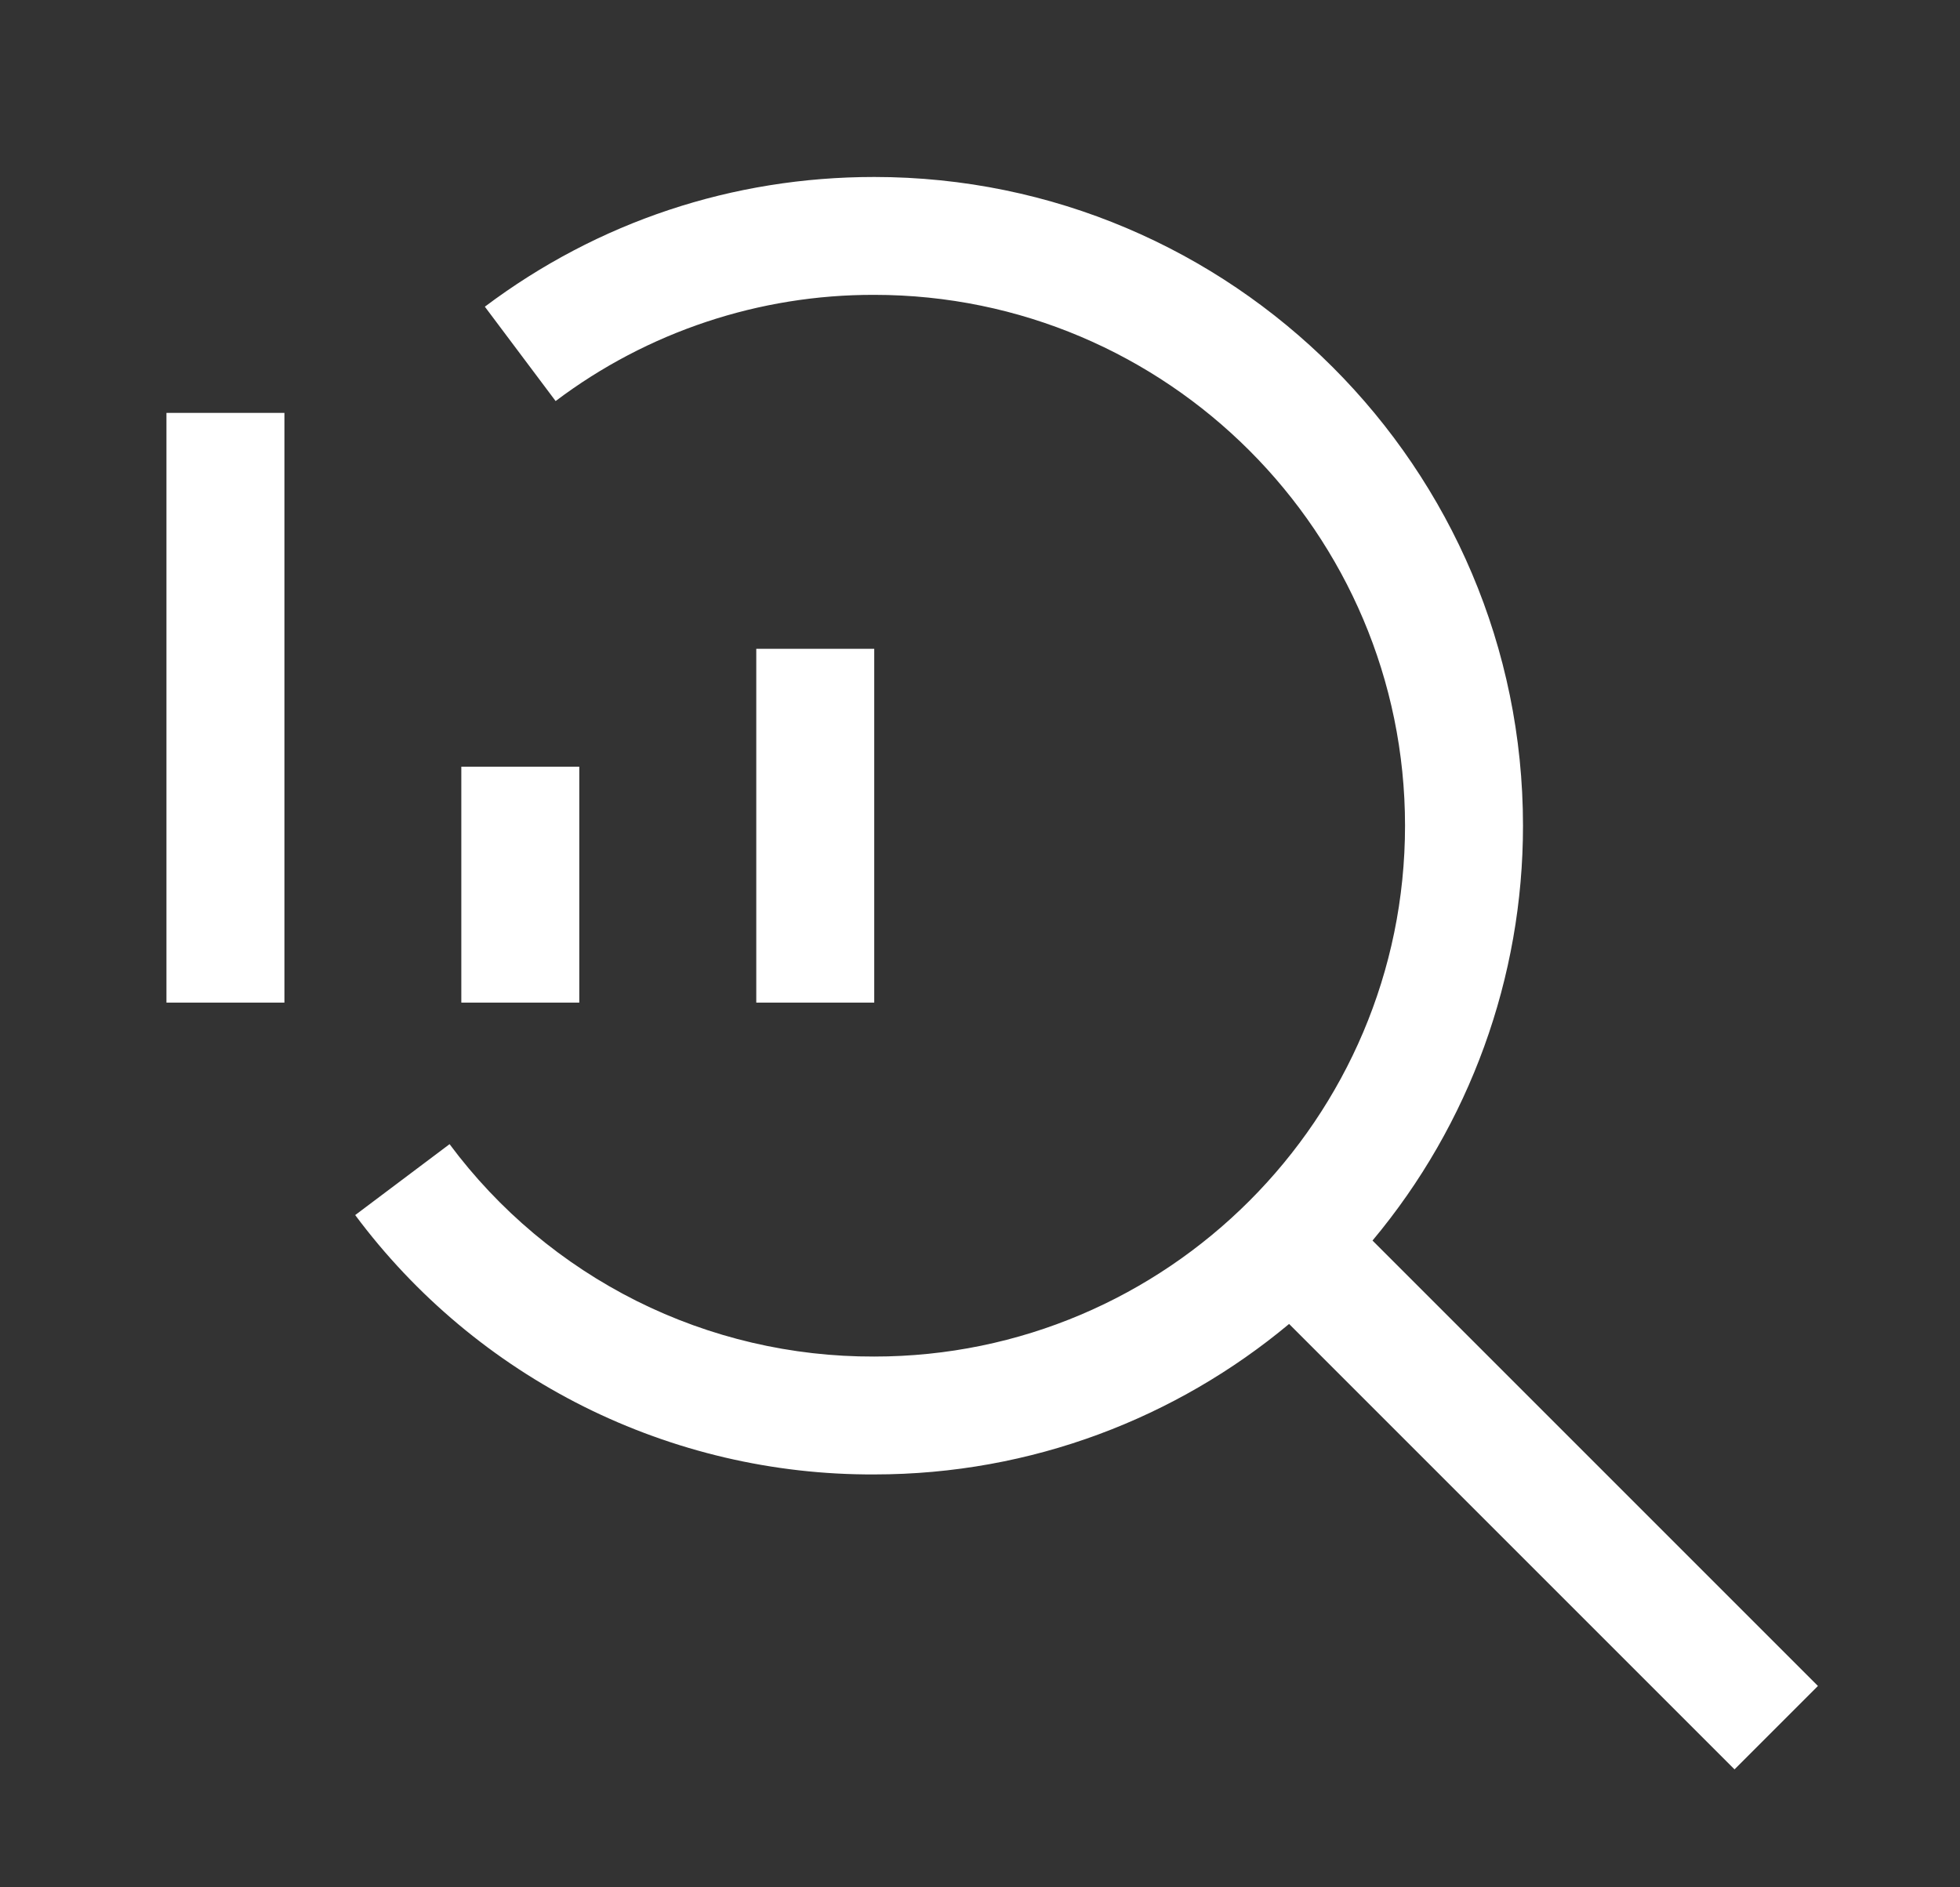
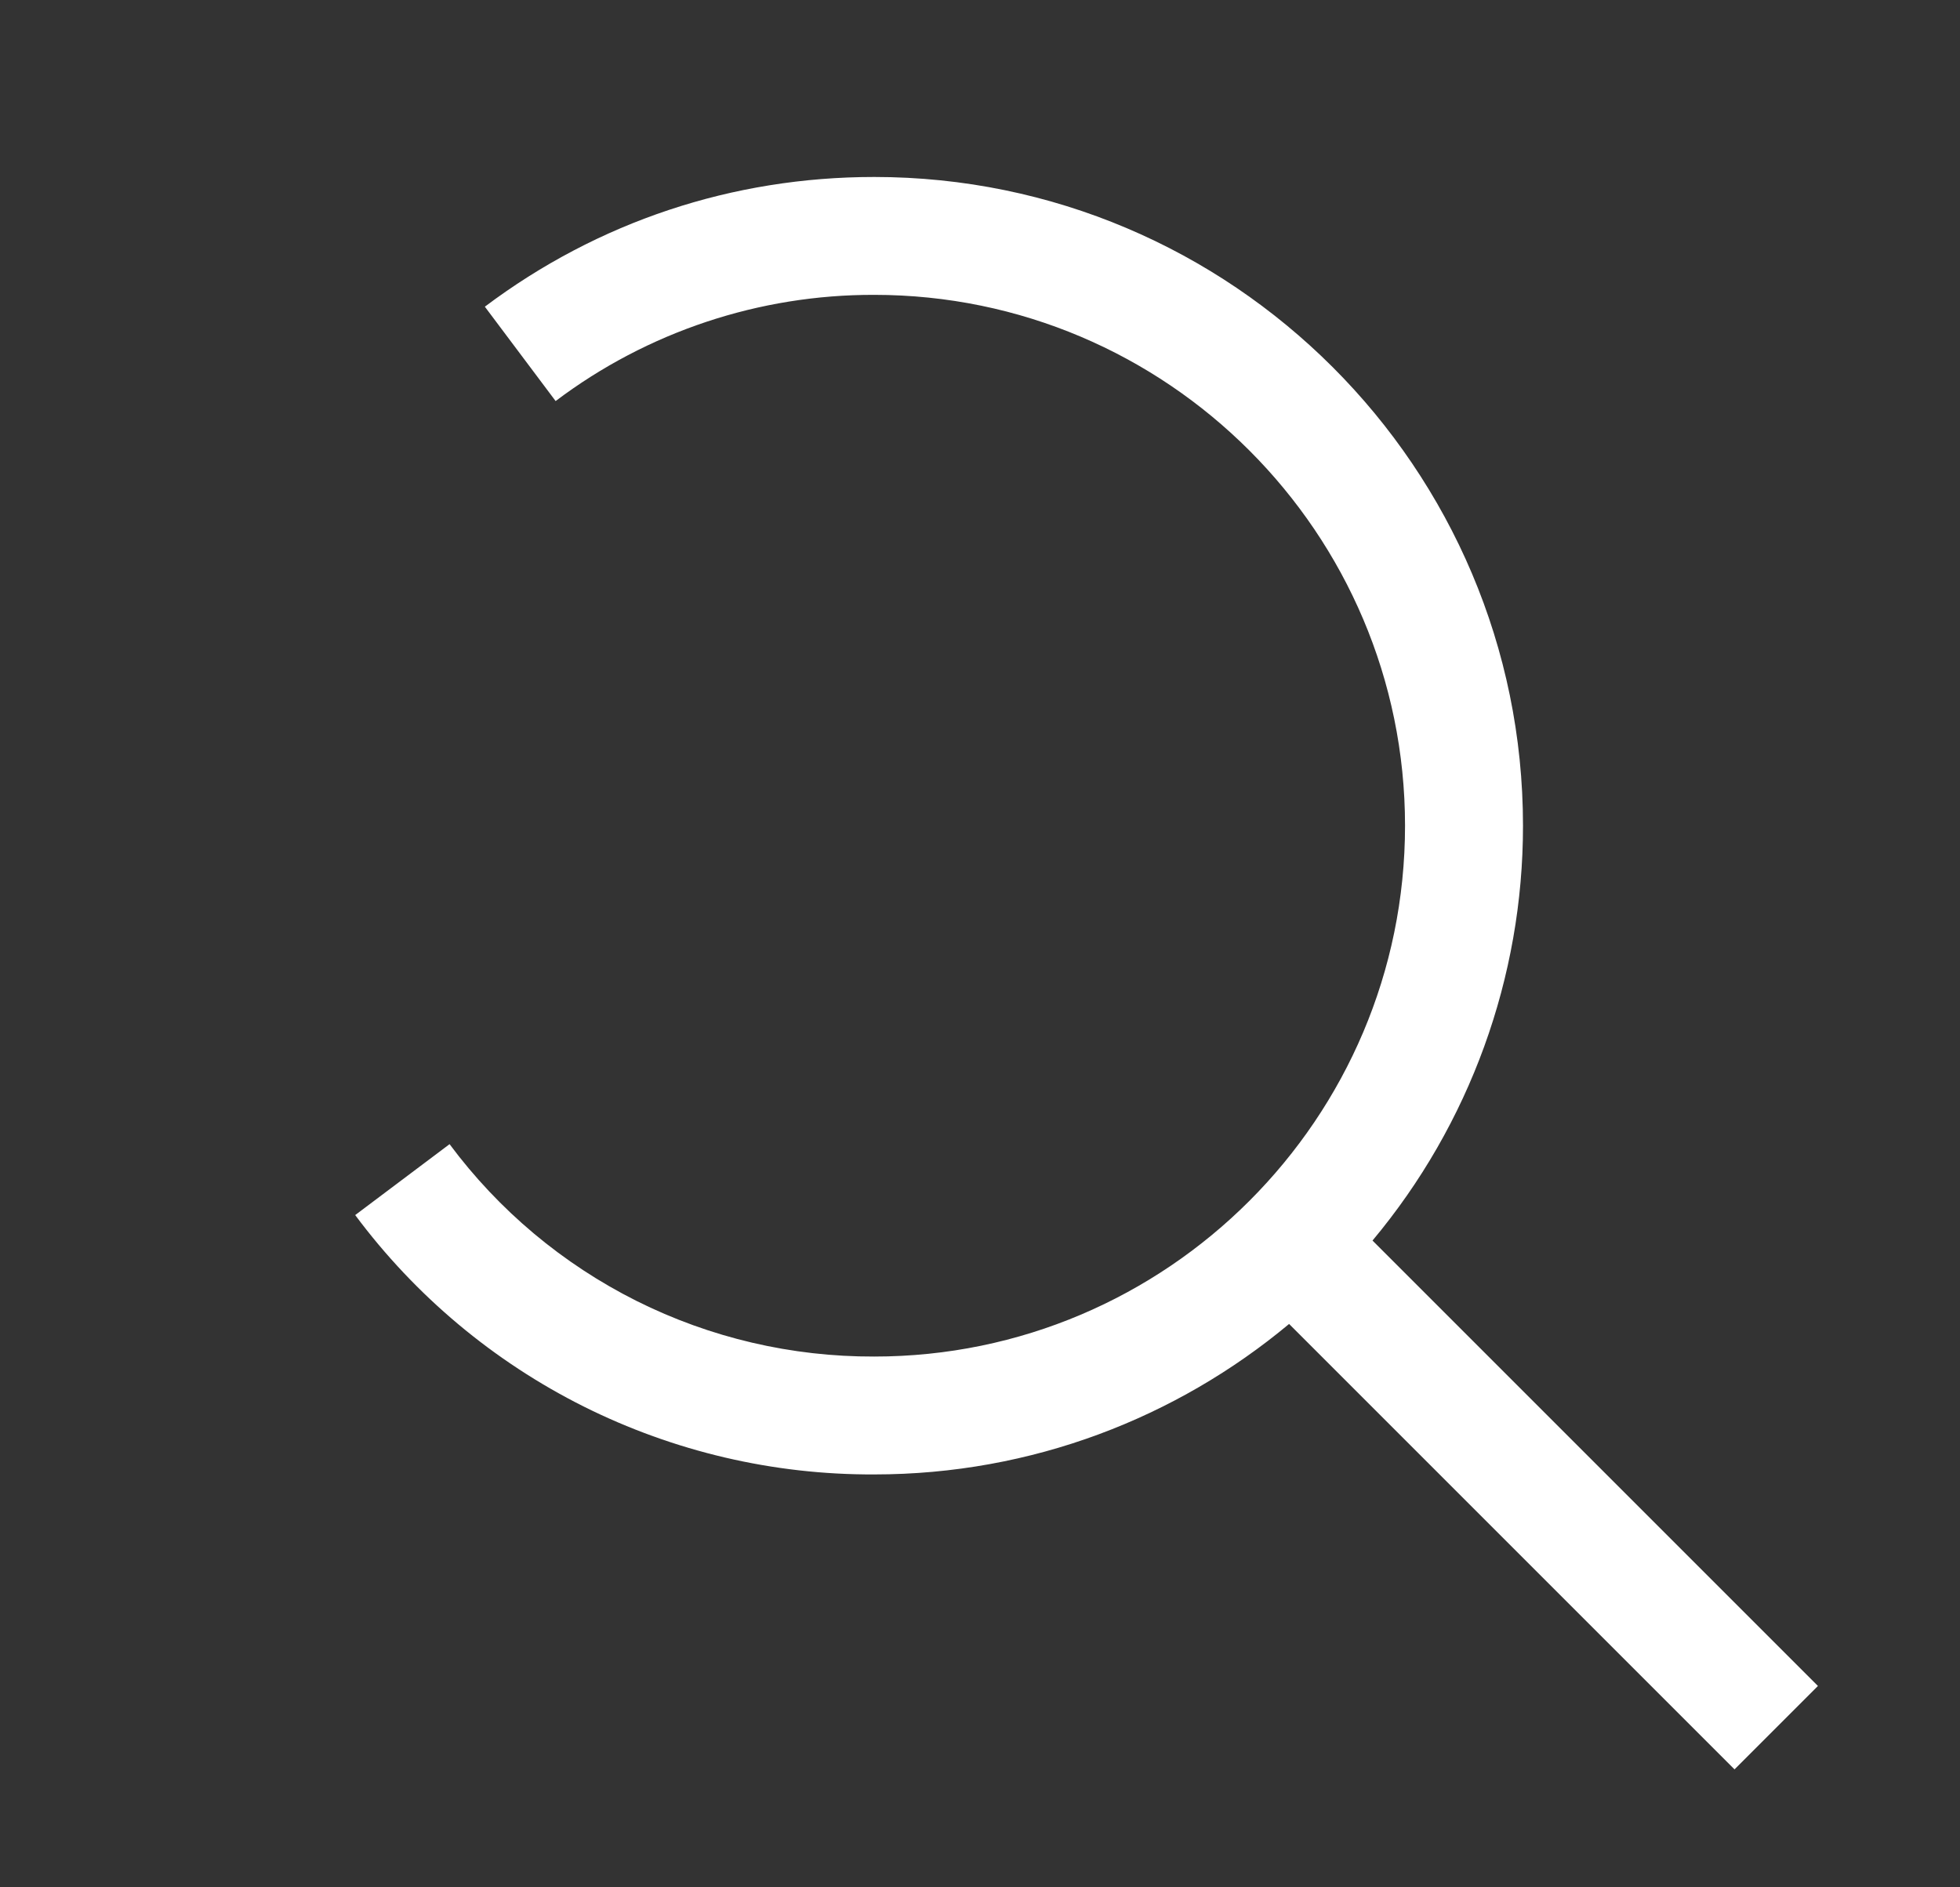
<svg xmlns="http://www.w3.org/2000/svg" width="27" height="26" viewBox="0 0 27 26" fill="none">
  <rect x="0" y="0" width="27" height="26" fill="#333333" stroke="none" />
-   <path d="M10.418 8.938H12.043V13.812H10.418V8.938ZM6.355 10.562H7.98V13.812H6.355V10.562ZM2.293 5.688H3.918V13.812H2.293V5.688Z" fill="white" />
  <path d="M25.043 23.226L18.907 17.09C20.247 15.488 20.981 13.464 20.98 11.375C20.98 6.447 16.97 2.438 12.043 2.438C10.09 2.438 8.236 3.055 6.679 4.225L7.654 5.525C8.918 4.571 10.459 4.058 12.043 4.062C16.075 4.062 19.355 7.343 19.355 11.375C19.355 15.407 16.075 18.688 12.043 18.688C10.907 18.692 9.785 18.43 8.769 17.922C7.753 17.413 6.871 16.674 6.193 15.762L4.893 16.739C5.722 17.853 6.801 18.756 8.042 19.377C9.284 19.997 10.654 20.318 12.043 20.312C14.214 20.312 16.207 19.532 17.758 18.239L23.894 24.375L25.043 23.226Z" fill="white" />
</svg>